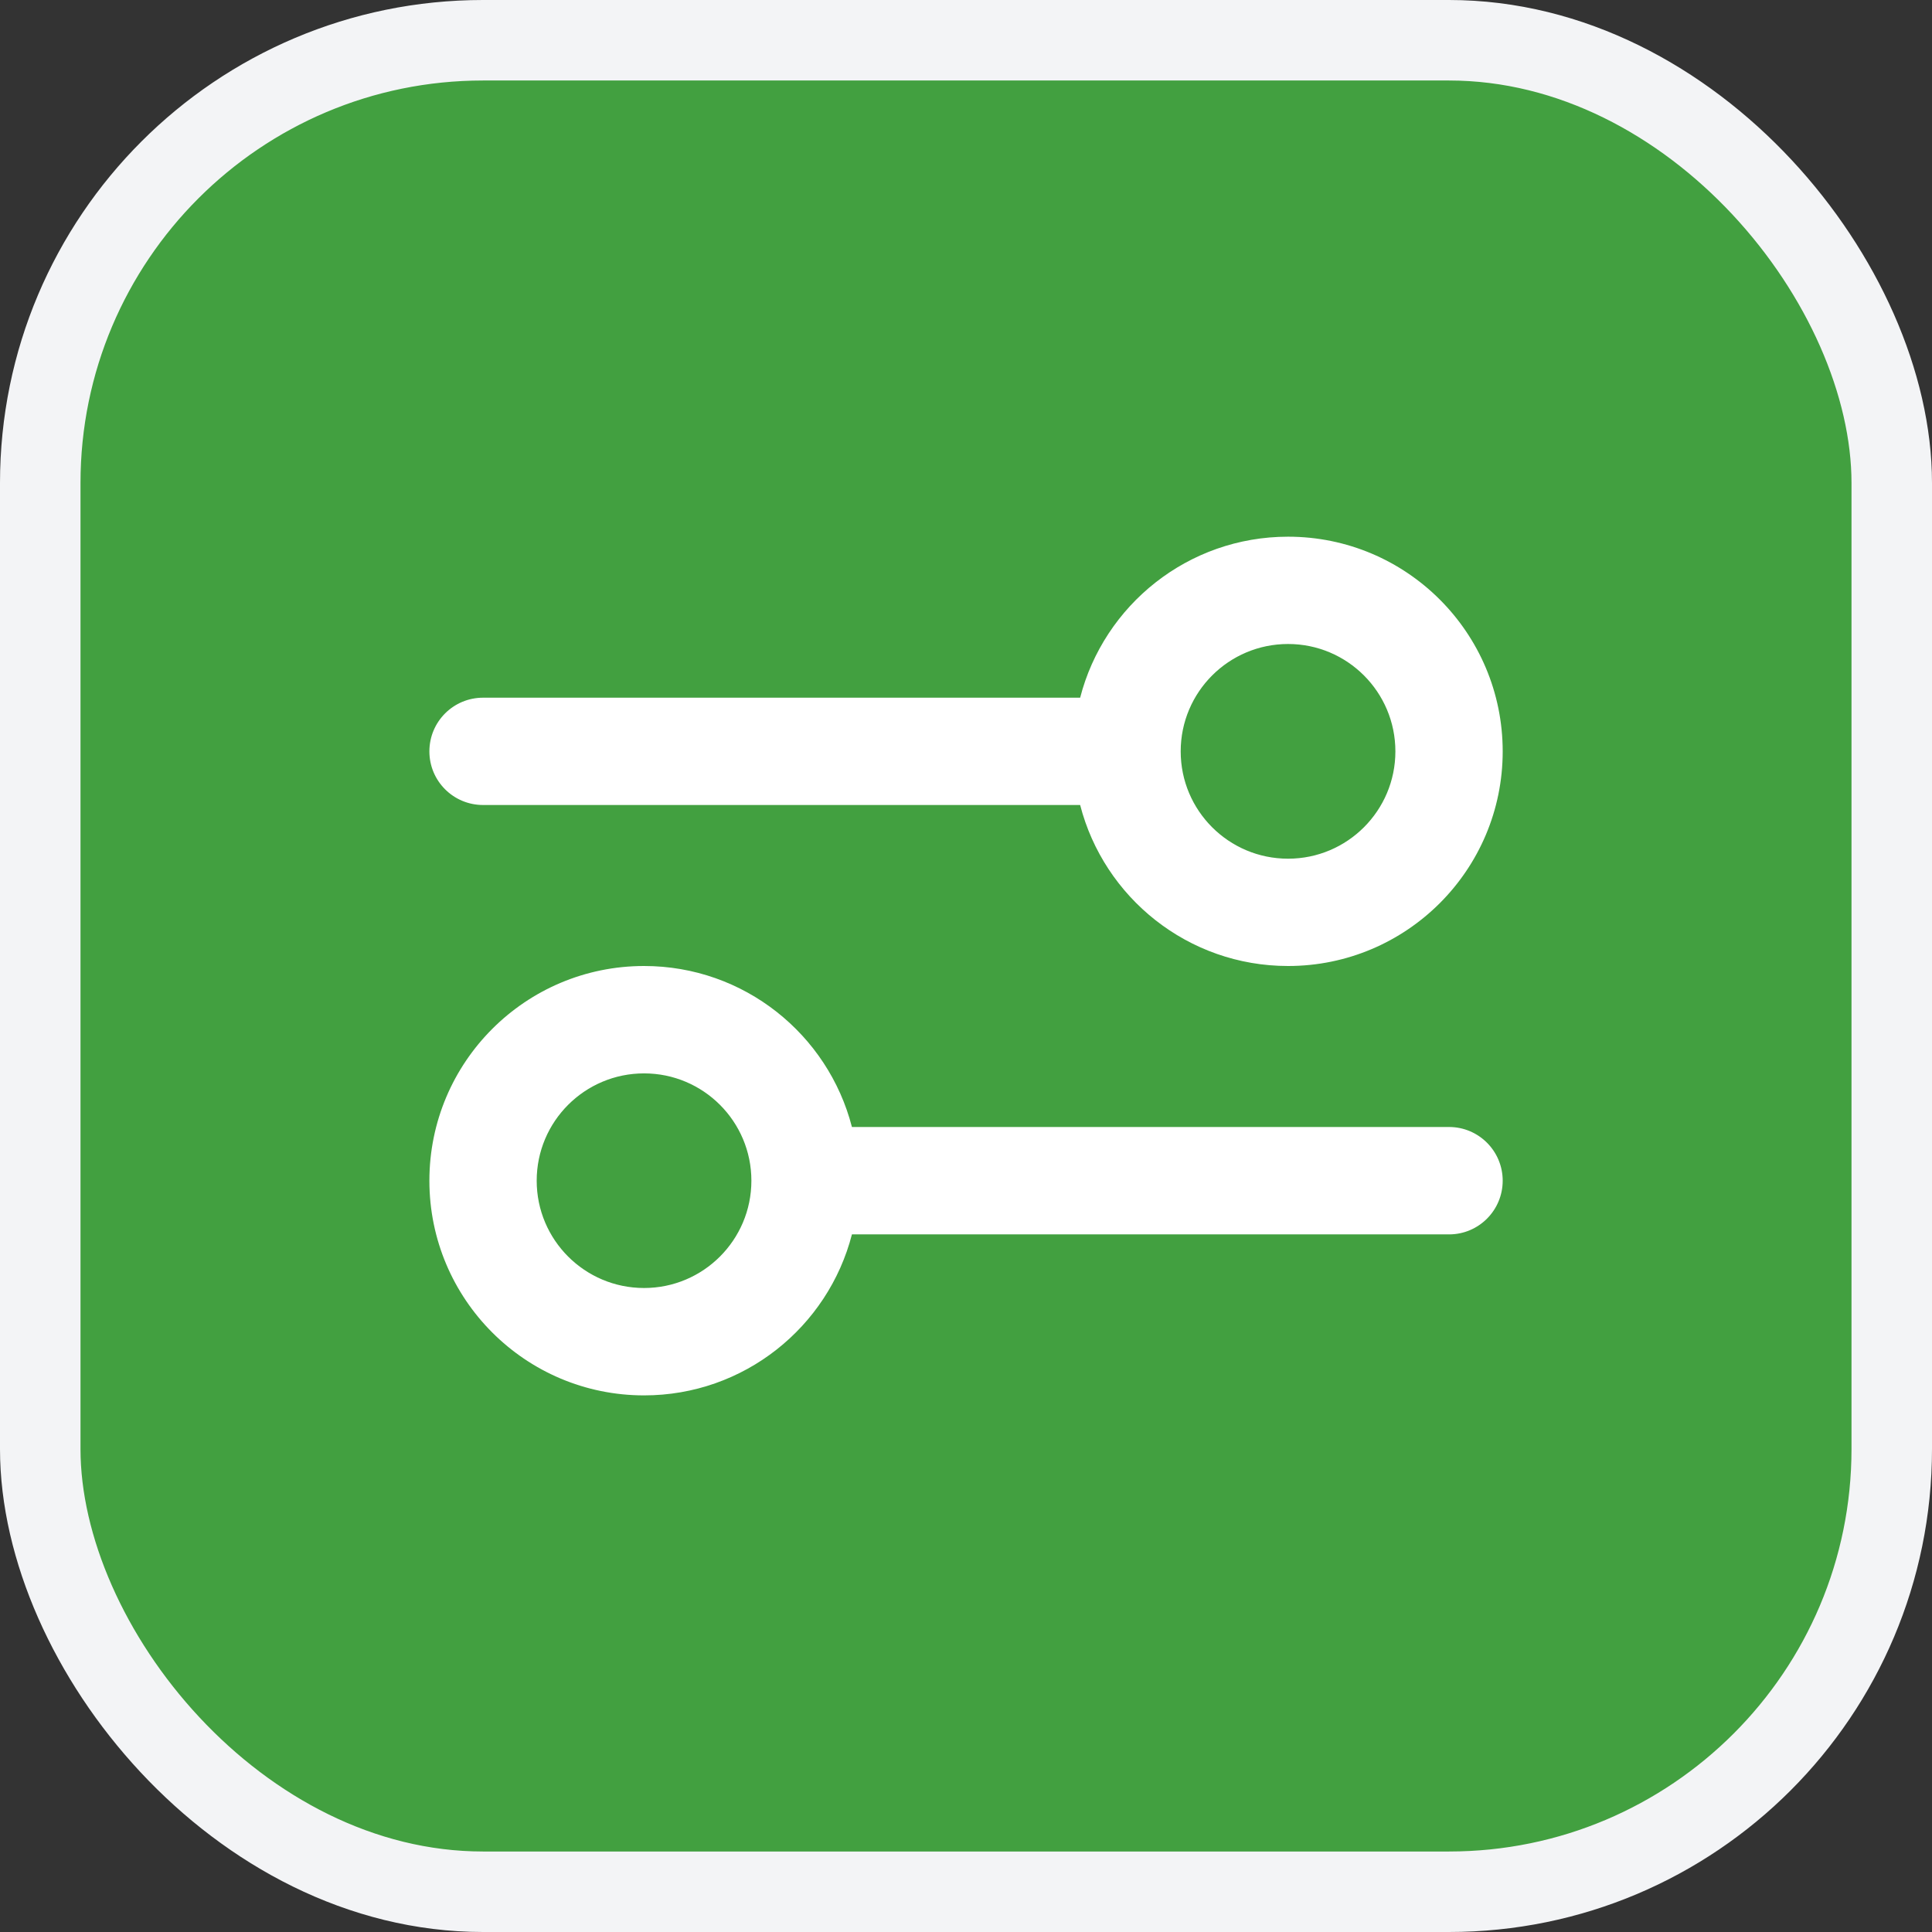
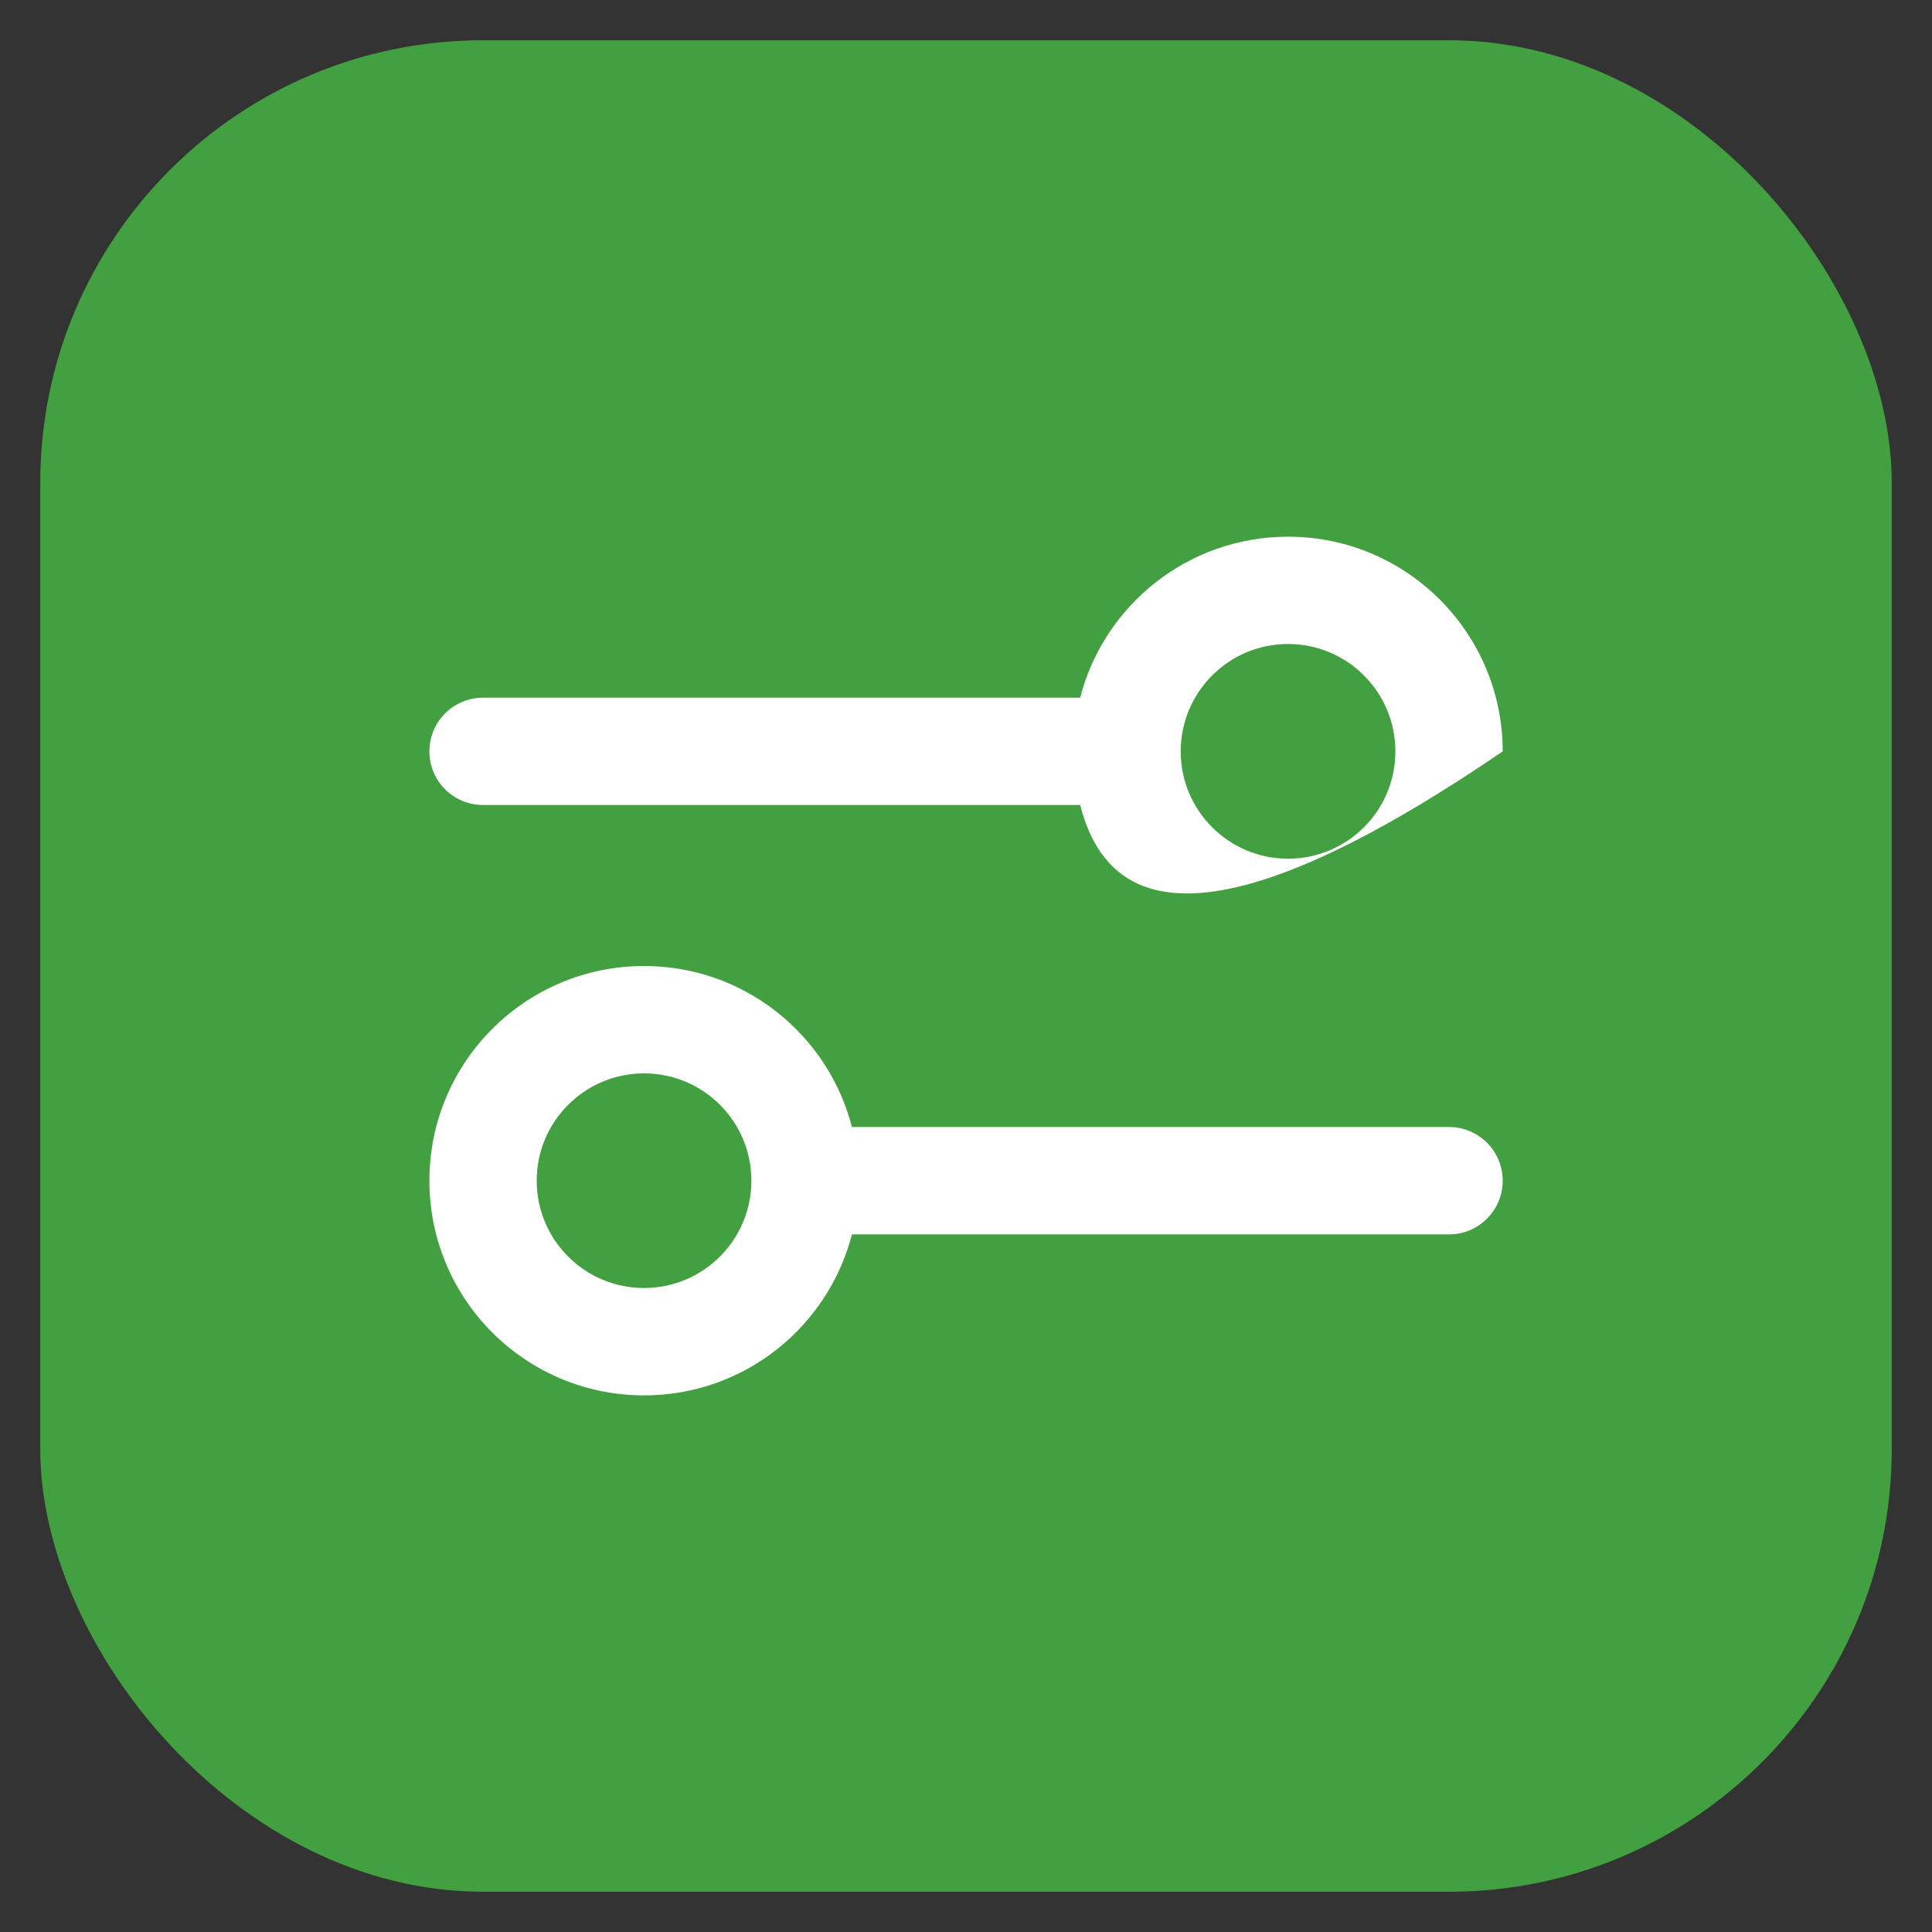
<svg xmlns="http://www.w3.org/2000/svg" width="24" height="24" viewBox="0 0 24 24" fill="none">
  <rect x="0" y="0" width="24" height="24" fill="#333333" stroke="none" />
  <rect x="0.5" y="0.5" width="23" height="23" rx="5.5" fill="#42A040" />
-   <rect x="0.5" y="0.5" width="23" height="23" rx="5.5" stroke="#F3F4F6" />
-   <path fill-rule="evenodd" clip-rule="evenodd" d="M16.001 8C15.264 8 14.667 8.597 14.667 9.334C14.667 10.07 15.264 10.667 16.001 10.667C16.737 10.667 17.334 10.07 17.334 9.334C17.334 8.597 16.737 8 16.001 8ZM13.418 8.667C13.714 7.517 14.758 6.667 16.001 6.667C17.473 6.667 18.667 7.861 18.667 9.334C18.667 10.806 17.473 12 16.001 12C14.758 12 13.714 11.15 13.418 10L6.001 10C5.632 10 5.334 9.702 5.334 9.334C5.334 8.965 5.632 8.667 6.001 8.667L13.418 8.667ZM8.001 13.334C7.264 13.334 6.667 13.931 6.667 14.667C6.667 15.403 7.264 16 8.001 16C8.737 16 9.334 15.403 9.334 14.667C9.334 13.931 8.737 13.334 8.001 13.334ZM5.334 14.667C5.334 13.194 6.528 12 8.001 12C9.243 12 10.287 12.85 10.583 14L18.001 14C18.369 14 18.667 14.299 18.667 14.667C18.667 15.035 18.369 15.334 18.001 15.334L10.583 15.334C10.287 16.484 9.243 17.334 8.001 17.334C6.528 17.334 5.334 16.14 5.334 14.667Z" fill="white" />
+   <path fill-rule="evenodd" clip-rule="evenodd" d="M16.001 8C15.264 8 14.667 8.597 14.667 9.334C14.667 10.07 15.264 10.667 16.001 10.667C16.737 10.667 17.334 10.07 17.334 9.334C17.334 8.597 16.737 8 16.001 8ZM13.418 8.667C13.714 7.517 14.758 6.667 16.001 6.667C17.473 6.667 18.667 7.861 18.667 9.334C14.758 12 13.714 11.15 13.418 10L6.001 10C5.632 10 5.334 9.702 5.334 9.334C5.334 8.965 5.632 8.667 6.001 8.667L13.418 8.667ZM8.001 13.334C7.264 13.334 6.667 13.931 6.667 14.667C6.667 15.403 7.264 16 8.001 16C8.737 16 9.334 15.403 9.334 14.667C9.334 13.931 8.737 13.334 8.001 13.334ZM5.334 14.667C5.334 13.194 6.528 12 8.001 12C9.243 12 10.287 12.85 10.583 14L18.001 14C18.369 14 18.667 14.299 18.667 14.667C18.667 15.035 18.369 15.334 18.001 15.334L10.583 15.334C10.287 16.484 9.243 17.334 8.001 17.334C6.528 17.334 5.334 16.14 5.334 14.667Z" fill="white" />
</svg>